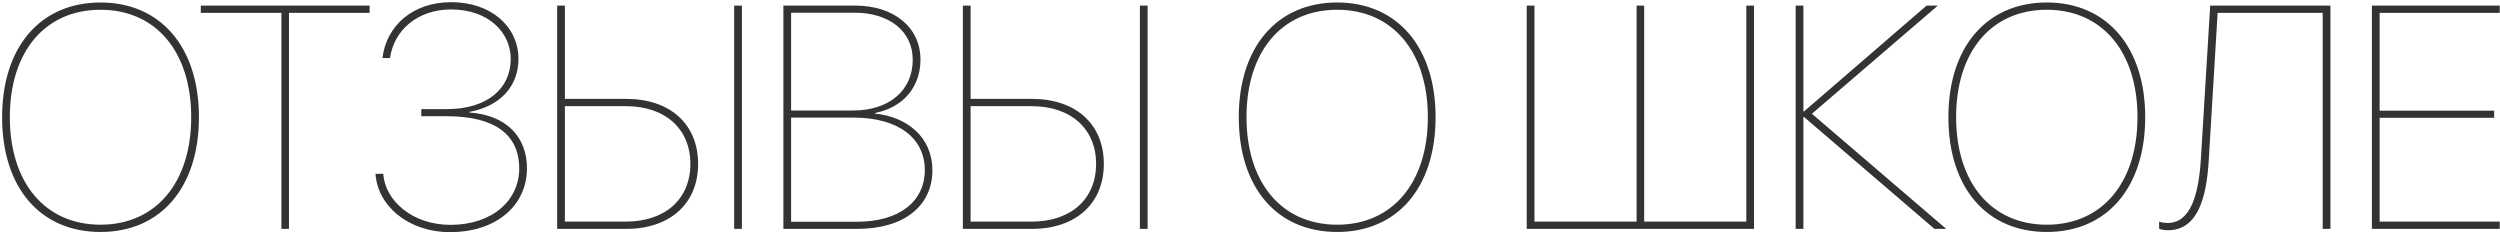
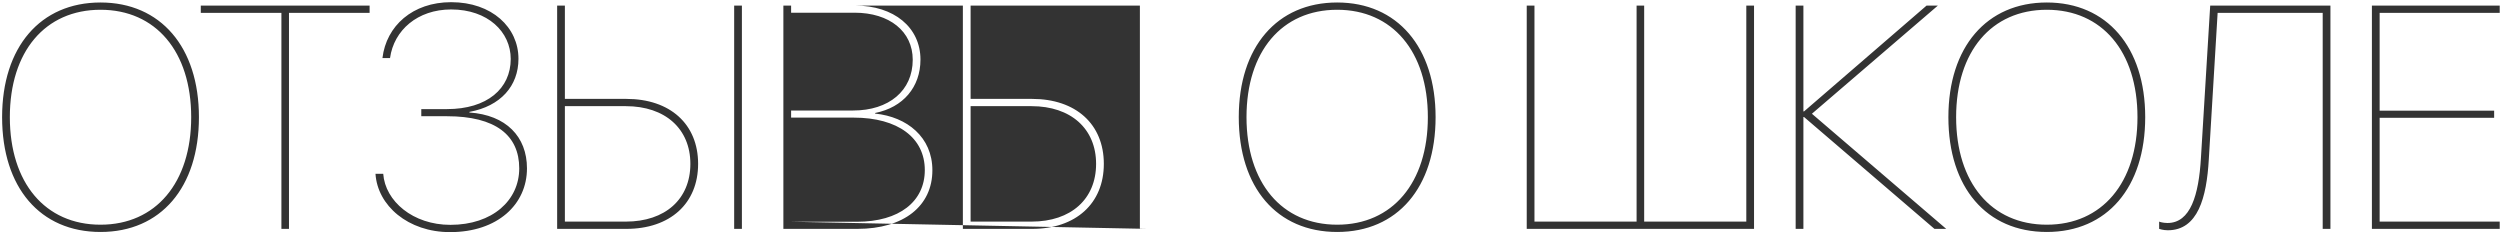
<svg xmlns="http://www.w3.org/2000/svg" width="710" height="66" viewBox="0 0 710 66" fill="none">
-   <path d="M28.547 0.708C11.452 0.708 0.598 13.364 0.598 33.272C0.598 53.267 11.408 65.879 28.547 65.879C45.642 65.879 56.496 53.267 56.496 33.272C56.496 13.364 45.598 0.708 28.547 0.708ZM28.547 2.773C44.235 2.773 54.299 14.639 54.299 33.272C54.299 51.904 44.235 63.813 28.547 63.813C12.815 63.813 2.795 51.904 2.795 33.272C2.795 14.639 12.815 2.773 28.547 2.773ZM82.072 65V3.652H104.968V1.587H57.023V3.652H79.919V65H82.072ZM119.646 33.008H126.94C140.739 33.008 147.463 38.413 147.463 47.817C147.463 56.87 139.904 63.857 127.907 63.857C117.272 63.857 109.406 57.134 108.835 49.355H106.638C107.209 58.364 115.866 65.923 127.819 65.923C141.311 65.923 149.66 58.057 149.66 47.817C149.66 38.809 143.728 32.656 133.312 31.953V31.777C142.189 30.151 147.243 24.395 147.243 16.704C147.243 7.783 139.729 0.62 128.127 0.62C117.185 0.62 109.714 7.344 108.615 16.484H110.769C111.867 8.574 118.591 2.686 128.127 2.686C138.542 2.686 145.046 9.058 145.046 16.748C145.046 25.142 138.366 30.986 126.94 30.986H119.646V33.008ZM210.7 65V1.587H208.503V65H210.7ZM158.229 65H177.873C190.31 65 198.264 57.793 198.264 46.543C198.264 35.249 190.31 28.086 177.873 28.086H160.427V1.587H158.229V65ZM160.427 62.935V30.151H177.741C188.903 30.151 196.066 36.567 196.066 46.543C196.066 56.519 188.947 62.935 177.741 62.935H160.427ZM243.483 65C256.711 65 264.797 58.496 264.797 48.345C264.797 38.94 257.59 33.184 248.537 32.261V32.085C256.491 30.503 261.413 24.746 261.413 16.924C261.413 7.783 253.898 1.587 242.868 1.587H222.478V65H243.483ZM224.675 3.608H242.692C252.624 3.608 259.216 8.926 259.216 16.968C259.216 25.757 252.448 31.382 242.297 31.382H224.675V3.608ZM224.675 62.978V33.403H242.429C255.041 33.403 262.644 39.16 262.644 48.301C262.644 57.222 255.393 62.978 243.396 62.978H224.675ZM325.925 65V1.587H323.728V65H325.925ZM273.454 65H293.098C305.534 65 313.488 57.793 313.488 46.543C313.488 35.249 305.534 28.086 293.098 28.086H275.651V1.587H273.454V65ZM275.651 62.935V30.151H292.966C304.128 30.151 311.291 36.567 311.291 46.543C311.291 56.519 304.172 62.935 292.966 62.935H275.651ZM379.758 0.708C362.663 0.708 351.809 13.364 351.809 33.272C351.809 53.267 362.619 65.879 379.758 65.879C396.853 65.879 407.707 53.267 407.707 33.272C407.707 13.364 396.809 0.708 379.758 0.708ZM379.758 2.773C395.446 2.773 405.51 14.639 405.51 33.272C405.51 51.904 395.446 63.813 379.758 63.813C364.025 63.813 354.006 51.904 354.006 33.272C354.006 14.639 364.025 2.773 379.758 2.773ZM433.591 65H498.146V1.587H495.949V62.935H466.945V1.587H464.792V62.935H435.788V1.587H433.591V65ZM514.582 32.305L550.354 1.587H547.146L512.341 31.645H512.165V1.587H509.968V65H512.165V33.227H512.341L549.387 65H552.727L514.582 32.305ZM581.291 0.708C564.196 0.708 553.342 13.364 553.342 33.272C553.342 53.267 564.152 65.879 581.291 65.879C598.386 65.879 609.24 53.267 609.24 33.272C609.24 13.364 598.342 0.708 581.291 0.708ZM581.291 2.773C596.979 2.773 607.043 14.639 607.043 33.272C607.043 51.904 596.979 63.813 581.291 63.813C565.559 63.813 555.539 51.904 555.539 33.272C555.539 14.639 565.559 2.773 581.291 2.773ZM661.843 65V1.587H627.697L625.061 44.917C624.445 55.376 622.116 63.33 615.568 63.33C614.25 63.33 613.239 62.978 613.195 62.935V65C613.283 65 614.25 65.395 615.656 65.395C624.182 65.395 626.687 56.167 627.302 45.225L629.807 3.652H659.646V65H661.843ZM709.919 62.935H675.817V33.447H708.337V31.426H675.817V3.652H709.919V1.587H673.62V65H709.919V62.935Z" fill="#333333" />
+   <path d="M28.547 0.708C11.452 0.708 0.598 13.364 0.598 33.272C0.598 53.267 11.408 65.879 28.547 65.879C45.642 65.879 56.496 53.267 56.496 33.272C56.496 13.364 45.598 0.708 28.547 0.708ZM28.547 2.773C44.235 2.773 54.299 14.639 54.299 33.272C54.299 51.904 44.235 63.813 28.547 63.813C12.815 63.813 2.795 51.904 2.795 33.272C2.795 14.639 12.815 2.773 28.547 2.773ZM82.072 65V3.652H104.968V1.587H57.023V3.652H79.919V65H82.072ZM119.646 33.008H126.94C140.739 33.008 147.463 38.413 147.463 47.817C147.463 56.87 139.904 63.857 127.907 63.857C117.272 63.857 109.406 57.134 108.835 49.355H106.638C107.209 58.364 115.866 65.923 127.819 65.923C141.311 65.923 149.66 58.057 149.66 47.817C149.66 38.809 143.728 32.656 133.312 31.953V31.777C142.189 30.151 147.243 24.395 147.243 16.704C147.243 7.783 139.729 0.62 128.127 0.62C117.185 0.62 109.714 7.344 108.615 16.484H110.769C111.867 8.574 118.591 2.686 128.127 2.686C138.542 2.686 145.046 9.058 145.046 16.748C145.046 25.142 138.366 30.986 126.94 30.986H119.646V33.008ZM210.7 65V1.587H208.503V65H210.7ZM158.229 65H177.873C190.31 65 198.264 57.793 198.264 46.543C198.264 35.249 190.31 28.086 177.873 28.086H160.427V1.587H158.229V65ZM160.427 62.935V30.151H177.741C188.903 30.151 196.066 36.567 196.066 46.543C196.066 56.519 188.947 62.935 177.741 62.935H160.427ZM243.483 65C256.711 65 264.797 58.496 264.797 48.345C264.797 38.94 257.59 33.184 248.537 32.261V32.085C256.491 30.503 261.413 24.746 261.413 16.924C261.413 7.783 253.898 1.587 242.868 1.587H222.478V65H243.483ZM224.675 3.608H242.692C252.624 3.608 259.216 8.926 259.216 16.968C259.216 25.757 252.448 31.382 242.297 31.382H224.675V3.608ZM224.675 62.978V33.403H242.429C255.041 33.403 262.644 39.16 262.644 48.301C262.644 57.222 255.393 62.978 243.396 62.978H224.675ZV1.587H323.728V65H325.925ZM273.454 65H293.098C305.534 65 313.488 57.793 313.488 46.543C313.488 35.249 305.534 28.086 293.098 28.086H275.651V1.587H273.454V65ZM275.651 62.935V30.151H292.966C304.128 30.151 311.291 36.567 311.291 46.543C311.291 56.519 304.172 62.935 292.966 62.935H275.651ZM379.758 0.708C362.663 0.708 351.809 13.364 351.809 33.272C351.809 53.267 362.619 65.879 379.758 65.879C396.853 65.879 407.707 53.267 407.707 33.272C407.707 13.364 396.809 0.708 379.758 0.708ZM379.758 2.773C395.446 2.773 405.51 14.639 405.51 33.272C405.51 51.904 395.446 63.813 379.758 63.813C364.025 63.813 354.006 51.904 354.006 33.272C354.006 14.639 364.025 2.773 379.758 2.773ZM433.591 65H498.146V1.587H495.949V62.935H466.945V1.587H464.792V62.935H435.788V1.587H433.591V65ZM514.582 32.305L550.354 1.587H547.146L512.341 31.645H512.165V1.587H509.968V65H512.165V33.227H512.341L549.387 65H552.727L514.582 32.305ZM581.291 0.708C564.196 0.708 553.342 13.364 553.342 33.272C553.342 53.267 564.152 65.879 581.291 65.879C598.386 65.879 609.24 53.267 609.24 33.272C609.24 13.364 598.342 0.708 581.291 0.708ZM581.291 2.773C596.979 2.773 607.043 14.639 607.043 33.272C607.043 51.904 596.979 63.813 581.291 63.813C565.559 63.813 555.539 51.904 555.539 33.272C555.539 14.639 565.559 2.773 581.291 2.773ZM661.843 65V1.587H627.697L625.061 44.917C624.445 55.376 622.116 63.33 615.568 63.33C614.25 63.33 613.239 62.978 613.195 62.935V65C613.283 65 614.25 65.395 615.656 65.395C624.182 65.395 626.687 56.167 627.302 45.225L629.807 3.652H659.646V65H661.843ZM709.919 62.935H675.817V33.447H708.337V31.426H675.817V3.652H709.919V1.587H673.62V65H709.919V62.935Z" fill="#333333" />
</svg>